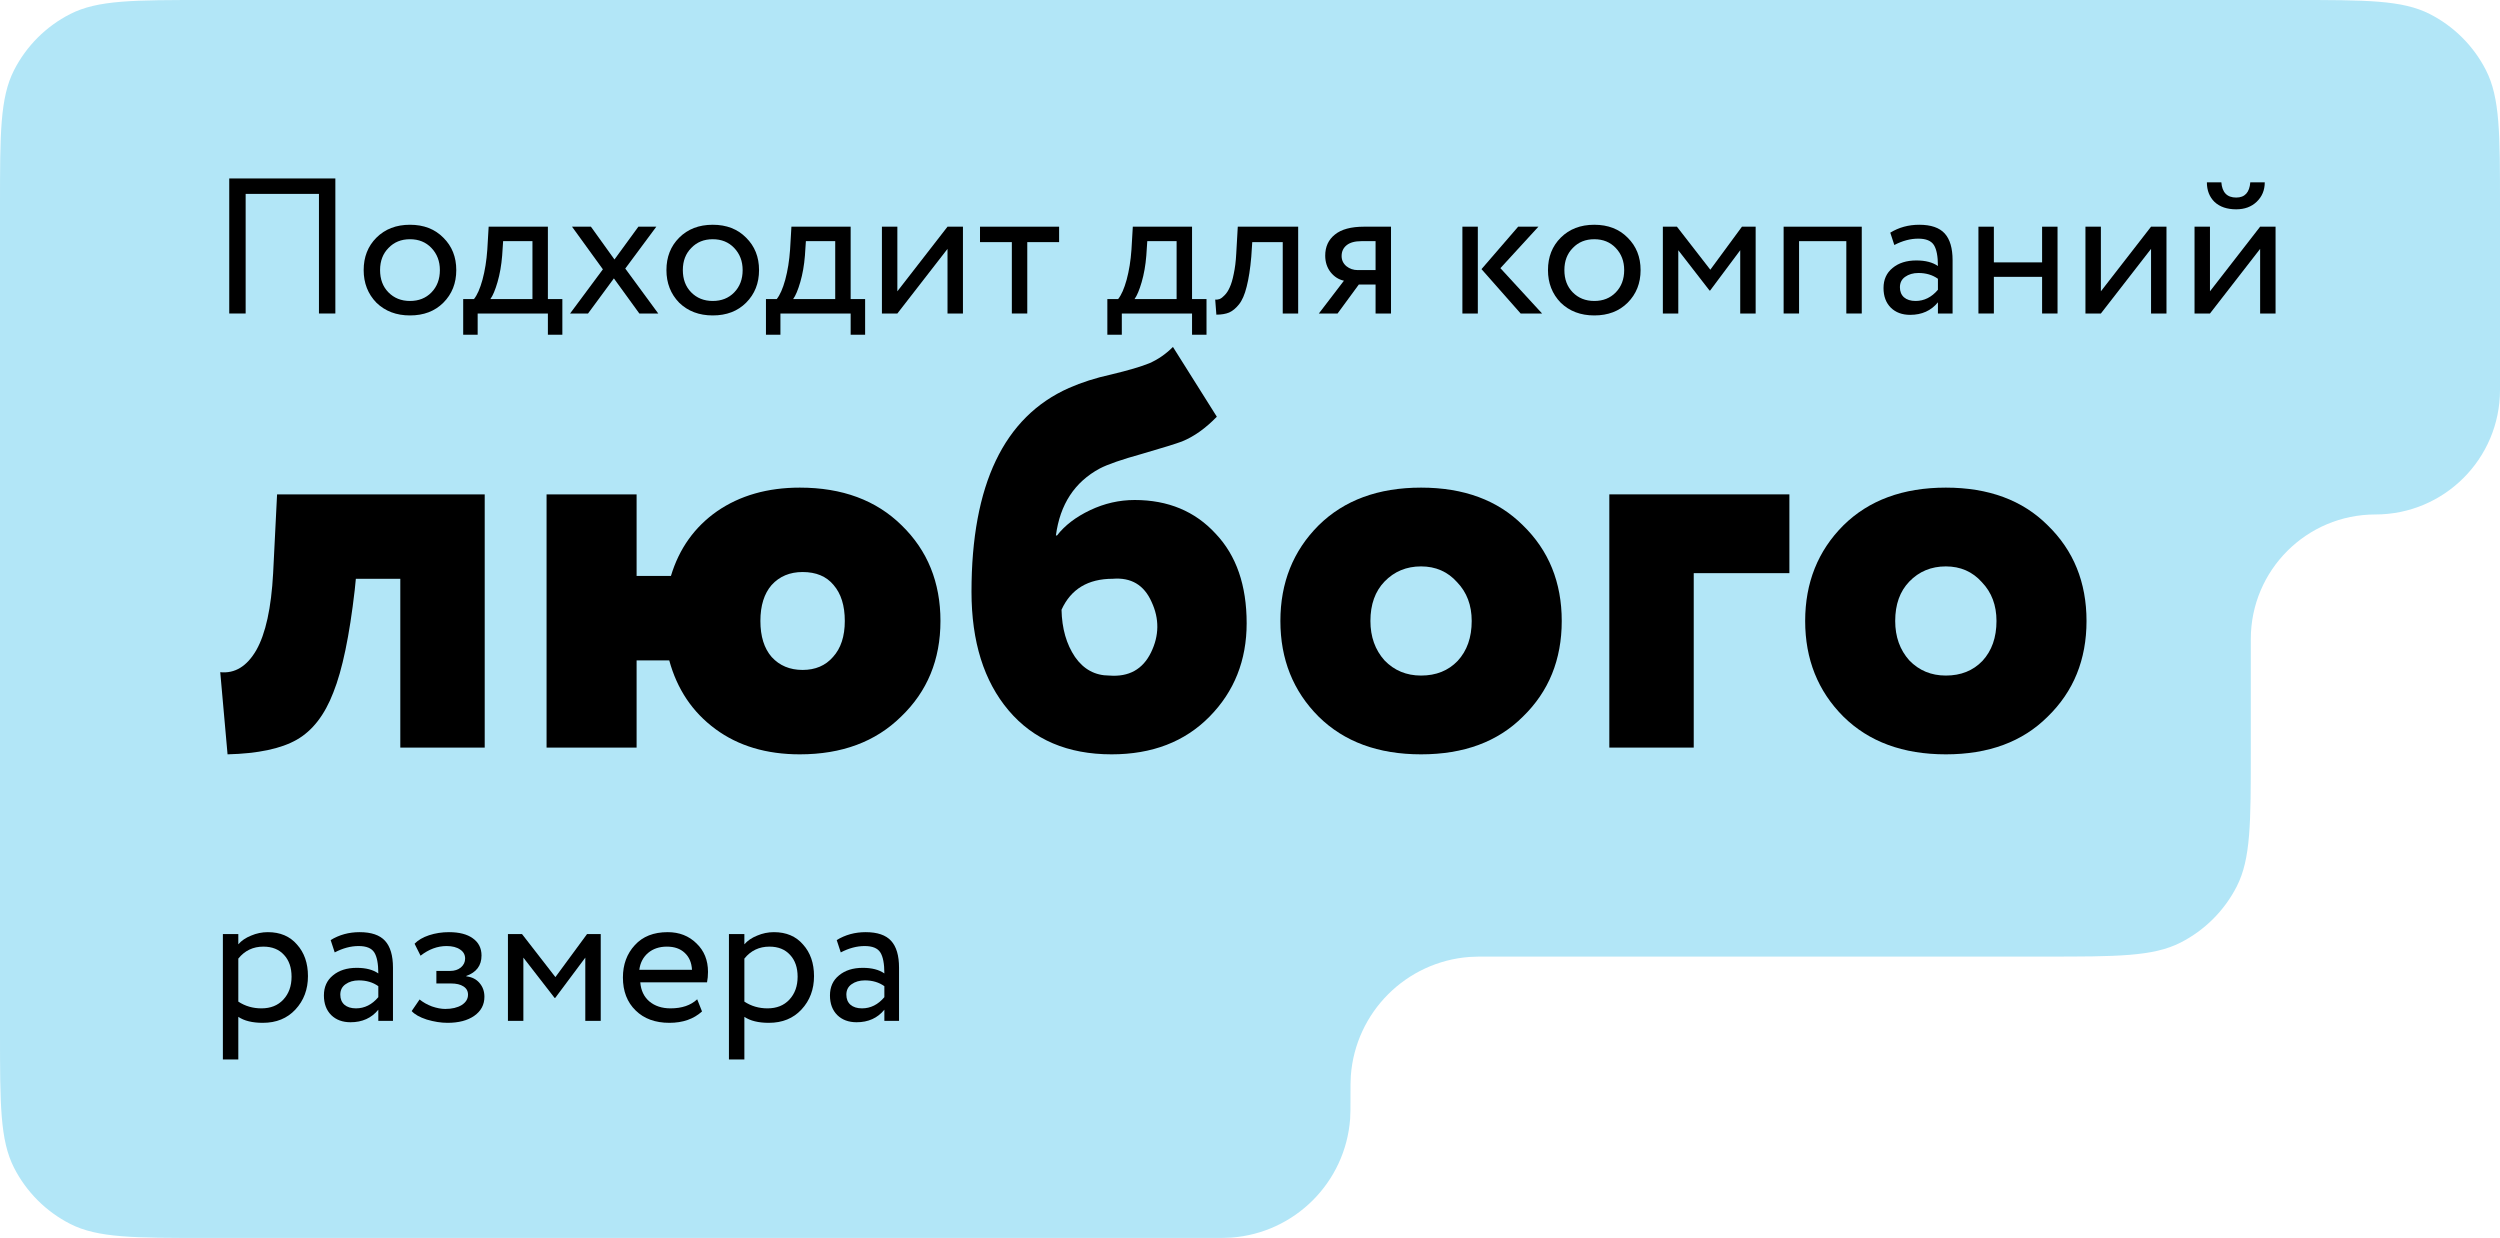
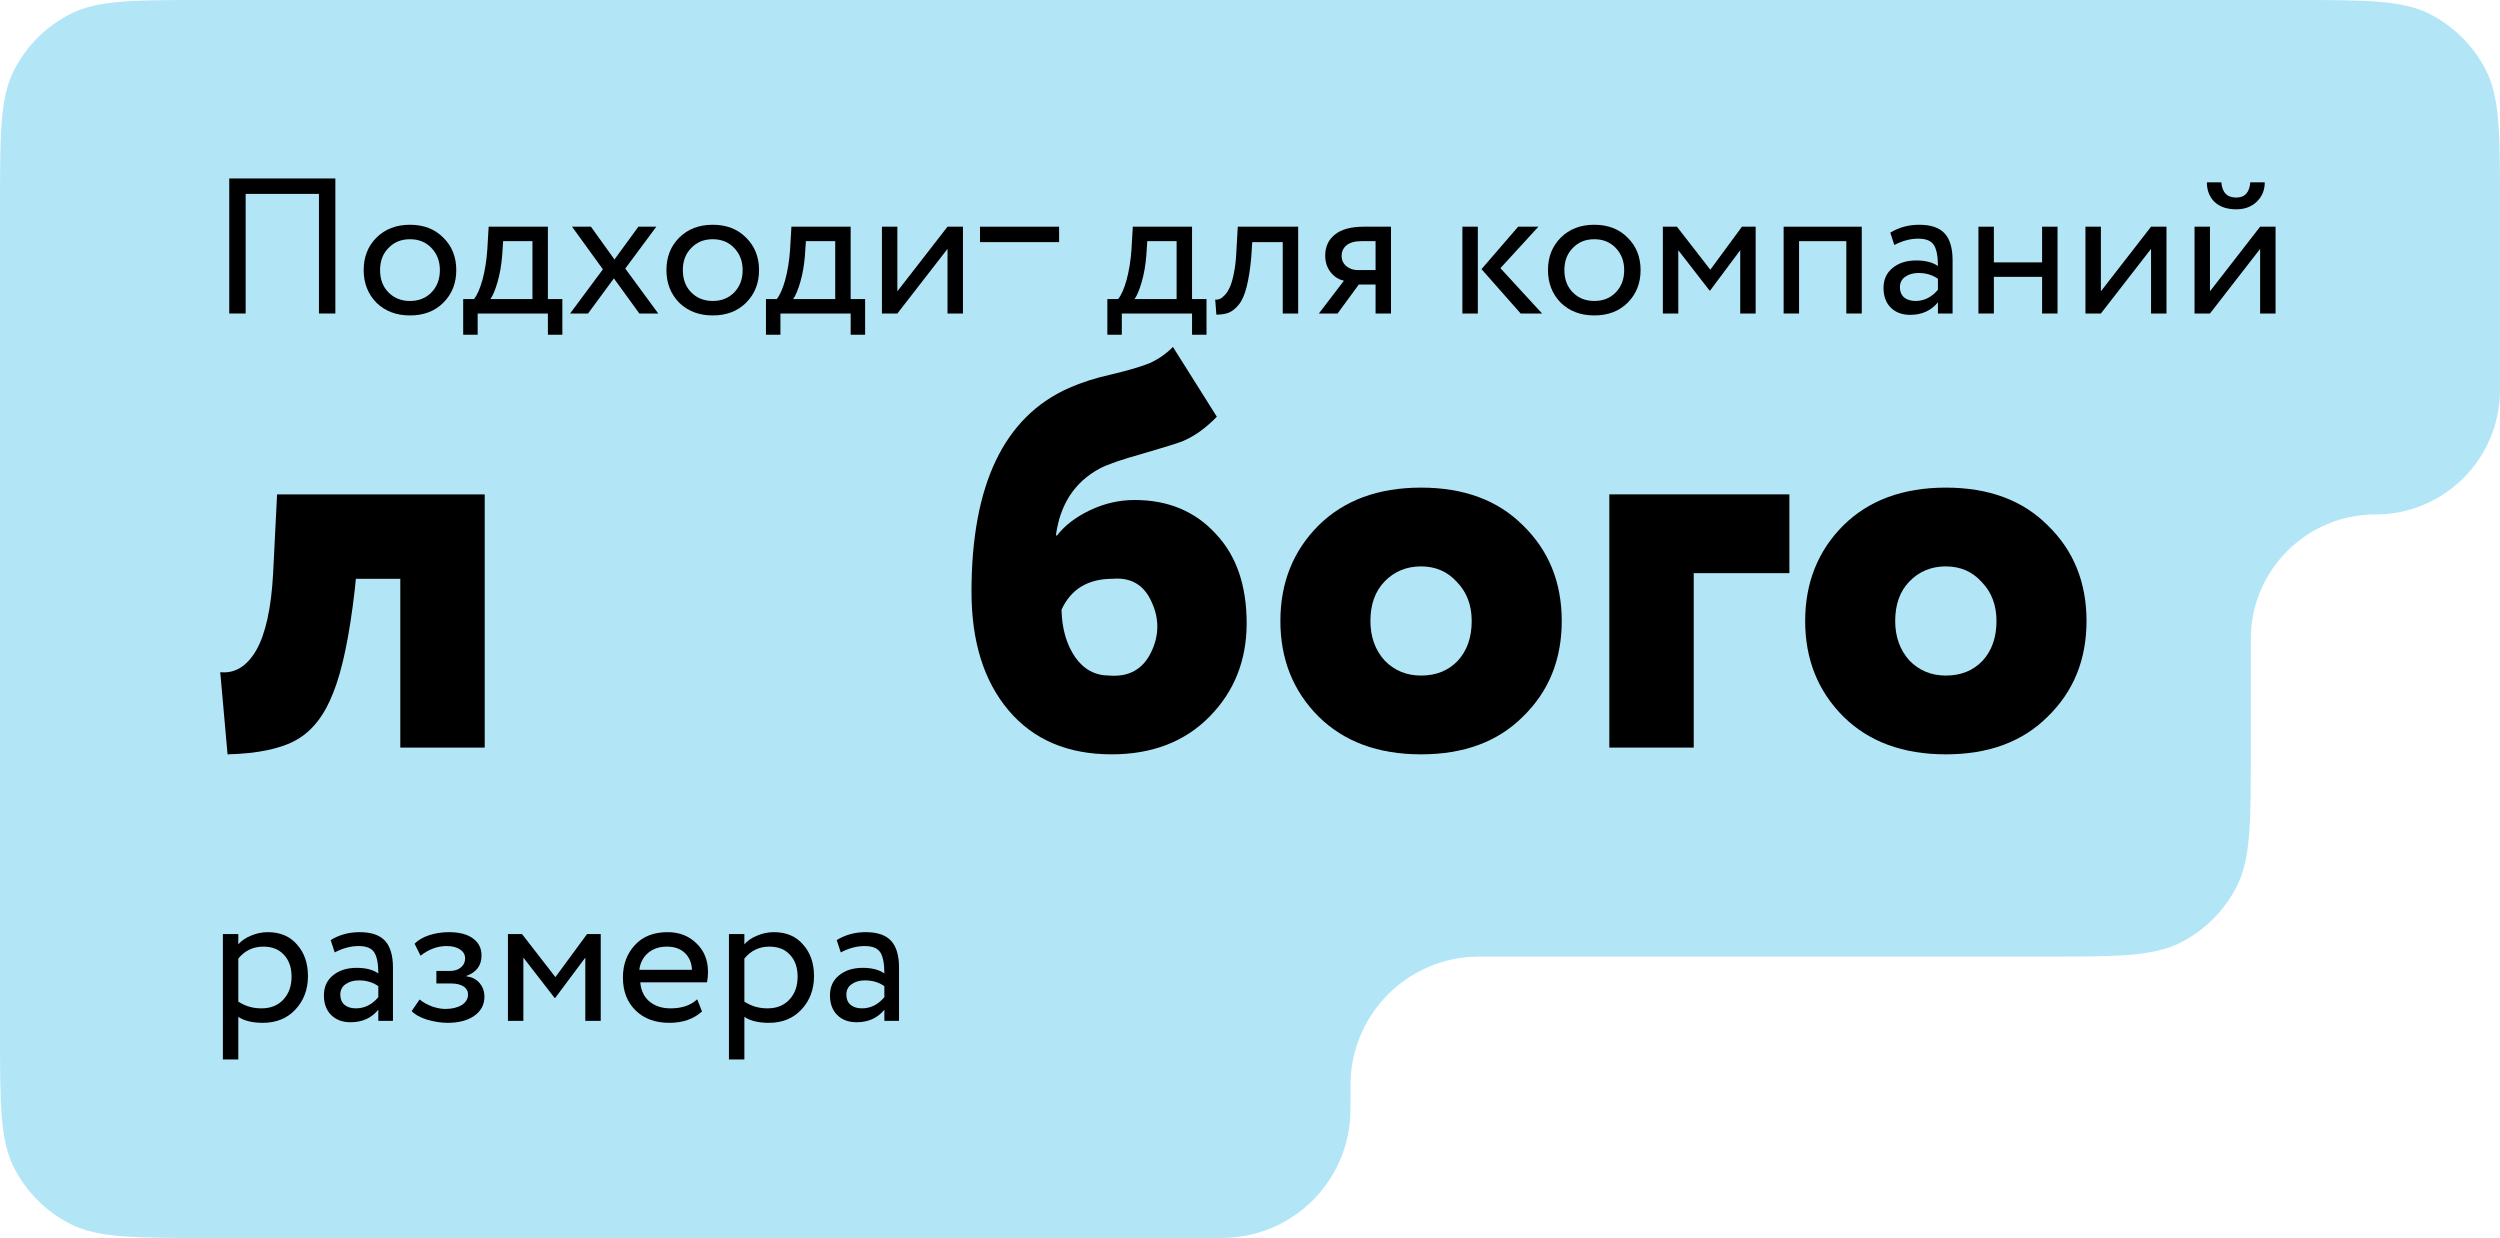
<svg xmlns="http://www.w3.org/2000/svg" width="311" height="154" viewBox="0 0 311 154" fill="none">
  <path fill-rule="evenodd" clip-rule="evenodd" d="M0 25.6C0 16.639 0 12.159 1.744 8.736C3.278 5.726 5.726 3.278 8.736 1.744C12.159 0 16.639 0 25.6 0L285.4 0C294.361 0 298.841 0 302.264 1.744C305.274 3.278 307.722 5.726 309.256 8.736C311 12.159 311 16.639 311 25.6V48.5C311 57.06 304.06 64 295.5 64C286.94 64 280 70.94 280 79.5V93.4C280 102.361 280 106.841 278.256 110.264C276.722 113.274 274.274 115.722 271.264 117.256C267.841 119 263.361 119 254.4 119H185.5C184.107 119 183.411 119 182.823 119.043C174.915 119.627 168.627 125.915 168.043 133.823C168 134.411 168 135.107 168 136.5C168 137.893 168 138.589 167.957 139.177C167.373 147.085 161.085 153.373 153.177 153.957C152.589 154 151.893 154 150.5 154H25.6C16.639 154 12.159 154 8.736 152.256C5.726 150.722 3.278 148.274 1.744 145.264C0 141.841 0 137.361 0 128.4L0 119L0 64L0 59L0 25.6Z" fill="#B2E6F7" />
  <path d="M41.718 39H39.678V24.12H30.558V39H28.518V22.2H41.718V39Z" fill="black" />
  <path d="M46.825 37.656C45.769 36.568 45.241 35.216 45.241 33.6C45.241 31.968 45.769 30.624 46.825 29.568C47.897 28.496 49.289 27.96 51.001 27.96C52.713 27.96 54.097 28.496 55.153 29.568C56.225 30.624 56.761 31.968 56.761 33.6C56.761 35.232 56.225 36.584 55.153 37.656C54.097 38.712 52.713 39.24 51.001 39.24C49.305 39.24 47.913 38.712 46.825 37.656ZM48.337 30.84C47.633 31.544 47.281 32.464 47.281 33.6C47.281 34.736 47.625 35.656 48.313 36.36C49.017 37.08 49.913 37.44 51.001 37.44C52.089 37.44 52.977 37.088 53.665 36.384C54.369 35.664 54.721 34.736 54.721 33.6C54.721 32.496 54.369 31.576 53.665 30.84C52.977 30.12 52.089 29.76 51.001 29.76C49.913 29.76 49.025 30.12 48.337 30.84Z" fill="black" />
  <path d="M59.421 41.64H57.621V37.2H58.965C59.365 36.704 59.717 35.904 60.021 34.8C60.325 33.68 60.525 32.432 60.621 31.056L60.789 28.2H68.157V37.2H69.957V41.64H68.157V39H59.421V41.64ZM62.589 30L62.469 31.8C62.373 33 62.181 34.096 61.893 35.088C61.605 36.08 61.309 36.784 61.005 37.2H66.237V30H62.589Z" fill="black" />
  <path d="M79.415 28.2H81.647L77.783 33.408L81.887 39H79.535L76.367 34.632L73.151 39H70.919L74.999 33.504L71.159 28.2H73.511L76.439 32.28L79.415 28.2Z" fill="black" />
  <path d="M84.489 37.656C83.433 36.568 82.905 35.216 82.905 33.6C82.905 31.968 83.433 30.624 84.489 29.568C85.561 28.496 86.953 27.96 88.665 27.96C90.377 27.96 91.761 28.496 92.817 29.568C93.889 30.624 94.425 31.968 94.425 33.6C94.425 35.232 93.889 36.584 92.817 37.656C91.761 38.712 90.377 39.24 88.665 39.24C86.969 39.24 85.577 38.712 84.489 37.656ZM86.001 30.84C85.297 31.544 84.945 32.464 84.945 33.6C84.945 34.736 85.289 35.656 85.977 36.36C86.681 37.08 87.577 37.44 88.665 37.44C89.753 37.44 90.641 37.088 91.329 36.384C92.033 35.664 92.385 34.736 92.385 33.6C92.385 32.496 92.033 31.576 91.329 30.84C90.641 30.12 89.753 29.76 88.665 29.76C87.577 29.76 86.689 30.12 86.001 30.84Z" fill="black" />
  <path d="M97.085 41.64H95.285V37.2H96.629C97.029 36.704 97.381 35.904 97.685 34.8C97.989 33.68 98.189 32.432 98.285 31.056L98.453 28.2H105.821V37.2H107.621V41.64H105.821V39H97.085V41.64ZM100.253 30L100.133 31.8C100.037 33 99.845 34.096 99.557 35.088C99.269 36.08 98.973 36.784 98.669 37.2H103.901V30H100.253Z" fill="black" />
  <path d="M117.871 30.96L111.631 39H109.711V28.2H111.631V36.24L117.871 28.2H119.791V39H117.871V30.96Z" fill="black" />
-   <path d="M125.873 30.12H121.913V28.2H131.753V30.12H127.793V39H125.873V30.12Z" fill="black" />
+   <path d="M125.873 30.12H121.913V28.2H131.753V30.12H127.793H125.873V30.12Z" fill="black" />
  <path d="M139.554 41.64H137.754V37.2H139.098C139.498 36.704 139.85 35.904 140.154 34.8C140.458 33.68 140.658 32.432 140.754 31.056L140.922 28.2H148.29V37.2H150.09V41.64H148.29V39H139.554V41.64ZM142.722 30L142.602 31.8C142.506 33 142.314 34.096 142.026 35.088C141.738 36.08 141.442 36.784 141.138 37.2H146.37V30H142.722Z" fill="black" />
  <path d="M161.492 39H159.572V30.12H155.78L155.66 31.944C155.532 33.432 155.34 34.672 155.084 35.664C154.844 36.64 154.524 37.376 154.124 37.872C153.74 38.352 153.332 38.688 152.9 38.88C152.468 39.056 151.94 39.144 151.316 39.144L151.172 37.272C151.348 37.288 151.532 37.264 151.724 37.2C151.916 37.12 152.124 36.96 152.348 36.72C152.588 36.48 152.796 36.16 152.972 35.76C153.164 35.36 153.332 34.8 153.476 34.08C153.636 33.344 153.74 32.504 153.788 31.56L153.98 28.2H161.492V39Z" fill="black" />
  <path d="M169.681 28.2H173.041V39H171.121V35.4H169.033L166.393 39H164.065L167.185 34.92C166.529 34.776 165.977 34.424 165.529 33.864C165.081 33.288 164.857 32.6 164.857 31.8C164.857 30.696 165.257 29.824 166.057 29.184C166.857 28.528 168.065 28.2 169.681 28.2ZM166.897 31.848C166.897 32.36 167.097 32.784 167.497 33.12C167.897 33.44 168.369 33.6 168.913 33.6H171.121V30H169.369C168.553 30 167.937 30.168 167.521 30.504C167.105 30.84 166.897 31.288 166.897 31.848Z" fill="black" />
  <path d="M188.858 28.2H191.378L186.65 33.36L191.834 39H189.17L184.298 33.48L188.858 28.2ZM183.842 39H181.922V28.2H183.842V39Z" fill="black" />
  <path d="M194.153 37.656C193.097 36.568 192.569 35.216 192.569 33.6C192.569 31.968 193.097 30.624 194.153 29.568C195.225 28.496 196.617 27.96 198.329 27.96C200.041 27.96 201.425 28.496 202.481 29.568C203.553 30.624 204.089 31.968 204.089 33.6C204.089 35.232 203.553 36.584 202.481 37.656C201.425 38.712 200.041 39.24 198.329 39.24C196.633 39.24 195.241 38.712 194.153 37.656ZM195.665 30.84C194.961 31.544 194.609 32.464 194.609 33.6C194.609 34.736 194.953 35.656 195.641 36.36C196.345 37.08 197.241 37.44 198.329 37.44C199.417 37.44 200.305 37.088 200.993 36.384C201.697 35.664 202.049 34.736 202.049 33.6C202.049 32.496 201.697 31.576 200.993 30.84C200.305 30.12 199.417 29.76 198.329 29.76C197.241 29.76 196.353 30.12 195.665 30.84Z" fill="black" />
  <path d="M208.779 39H206.859V28.2H208.611L212.763 33.552L216.699 28.2H218.403V39H216.483V31.128L212.739 36.144H212.667L208.779 31.128V39Z" fill="black" />
  <path d="M231.603 39H229.683V30H223.803V39H221.883V28.2H231.603V39Z" fill="black" />
  <path d="M235.654 30.48L235.15 28.944C236.222 28.288 237.422 27.96 238.75 27.96C240.206 27.96 241.262 28.32 241.918 29.04C242.574 29.76 242.902 30.872 242.902 32.376V39H241.078V37.608C240.23 38.648 239.078 39.168 237.622 39.168C236.63 39.168 235.83 38.872 235.222 38.28C234.614 37.672 234.31 36.856 234.31 35.832C234.31 34.776 234.686 33.944 235.438 33.336C236.19 32.712 237.174 32.4 238.39 32.4C239.526 32.4 240.422 32.632 241.078 33.096C241.078 31.88 240.91 31.008 240.574 30.48C240.238 29.952 239.59 29.688 238.63 29.688C237.654 29.688 236.662 29.952 235.654 30.48ZM238.294 37.44C239.366 37.44 240.294 36.976 241.078 36.048V34.68C240.406 34.2 239.598 33.96 238.654 33.96C237.998 33.96 237.446 34.12 236.998 34.44C236.566 34.744 236.35 35.176 236.35 35.736C236.35 36.264 236.518 36.68 236.854 36.984C237.206 37.288 237.686 37.44 238.294 37.44Z" fill="black" />
  <path d="M255.957 39H254.037V34.44H248.037V39H246.117V28.2H248.037V32.64H254.037V28.2H255.957V39Z" fill="black" />
  <path d="M267.59 30.96L261.35 39H259.43V28.2H261.35V36.24L267.59 28.2H269.51V39H267.59V30.96Z" fill="black" />
  <path d="M281.16 30.96L274.92 39H273V28.2H274.92V36.24L281.16 28.2H283.08V39H281.16V30.96ZM274.536 22.68H276.336C276.432 23.944 277.048 24.576 278.184 24.576C279.256 24.576 279.84 23.944 279.936 22.68H281.736C281.736 23.656 281.4 24.464 280.728 25.104C280.072 25.728 279.224 26.04 278.184 26.04C277.048 26.04 276.152 25.736 275.496 25.128C274.856 24.504 274.536 23.688 274.536 22.68Z" fill="black" />
  <path d="M60.298 93H49.798V72H44.268L44.128 73.4C43.475 79.093 42.588 83.34 41.468 86.14C40.395 88.94 38.878 90.9 36.918 92.02C34.958 93.14 32.088 93.747 28.308 93.84L27.398 83.62C29.218 83.807 30.712 82.897 31.878 80.89C33.045 78.837 33.745 75.64 33.978 71.3L34.468 61.5H60.298V93Z" fill="black" />
-   <path d="M79.193 93H67.993V61.5H79.193V71.65H83.463C84.49 68.243 86.403 65.56 89.203 63.6C92.05 61.64 95.48 60.66 99.493 60.66C104.766 60.66 108.99 62.223 112.163 65.35C115.383 68.477 116.993 72.443 116.993 77.25C116.993 82.057 115.36 86.023 112.093 89.15C108.92 92.277 104.72 93.84 99.493 93.84C95.34 93.84 91.84 92.79 88.993 90.69C86.146 88.59 84.233 85.743 83.253 82.15H79.193V93ZM95.993 72.77C95.06 73.843 94.593 75.337 94.593 77.25C94.593 79.163 95.06 80.657 95.993 81.73C96.973 82.803 98.256 83.34 99.843 83.34C101.43 83.34 102.69 82.803 103.623 81.73C104.603 80.657 105.093 79.163 105.093 77.25C105.093 75.337 104.626 73.843 103.693 72.77C102.806 71.697 101.523 71.16 99.843 71.16C98.256 71.16 96.973 71.697 95.993 72.77Z" fill="black" />
  <path d="M145.914 43.16L151.374 51.84C149.974 53.287 148.527 54.313 147.034 54.92C146.287 55.2 144.631 55.713 142.064 56.46C139.544 57.16 137.794 57.767 136.814 58.28C133.687 59.96 131.867 62.737 131.354 66.61H131.494C132.474 65.35 133.851 64.3 135.624 63.46C137.397 62.62 139.241 62.2 141.154 62.2C145.307 62.2 148.667 63.6 151.234 66.4C153.801 69.107 155.084 72.817 155.084 77.53C155.084 82.15 153.544 86.023 150.464 89.15C147.384 92.277 143.324 93.84 138.284 93.84C132.824 93.84 128.554 92.02 125.474 88.38C122.394 84.74 120.854 79.817 120.854 73.61C120.854 60.31 124.891 51.863 132.964 48.27C134.551 47.57 136.301 47.01 138.214 46.59C140.361 46.077 141.947 45.61 142.974 45.19C144.047 44.723 145.027 44.047 145.914 43.16ZM132.054 75.85C132.101 78.183 132.661 80.143 133.734 81.73C134.807 83.27 136.231 84.04 138.004 84.04C140.431 84.227 142.157 83.27 143.184 81.17C144.211 79.07 144.234 76.97 143.254 74.87C142.321 72.77 140.711 71.813 138.424 72C135.344 72 133.221 73.283 132.054 75.85Z" fill="black" />
  <path d="M164.04 89.15C160.867 85.977 159.28 82.01 159.28 77.25C159.28 72.49 160.867 68.523 164.04 65.35C167.213 62.223 171.46 60.66 176.78 60.66C182.1 60.66 186.323 62.223 189.45 65.35C192.67 68.477 194.28 72.443 194.28 77.25C194.28 82.057 192.67 86.023 189.45 89.15C186.323 92.277 182.1 93.84 176.78 93.84C171.46 93.84 167.213 92.277 164.04 89.15ZM170.48 77.25C170.48 79.21 171.063 80.843 172.23 82.15C173.443 83.41 174.96 84.04 176.78 84.04C178.647 84.04 180.163 83.433 181.33 82.22C182.497 80.96 183.08 79.303 183.08 77.25C183.08 75.29 182.473 73.68 181.26 72.42C180.093 71.113 178.6 70.46 176.78 70.46C174.96 70.46 173.443 71.09 172.23 72.35C171.063 73.563 170.48 75.197 170.48 77.25Z" fill="black" />
  <path d="M210.7 93H200.2V61.5H222.6V71.3H210.7V93Z" fill="black" />
  <path d="M229.323 89.15C226.15 85.977 224.563 82.01 224.563 77.25C224.563 72.49 226.15 68.523 229.323 65.35C232.497 62.223 236.743 60.66 242.063 60.66C247.383 60.66 251.607 62.223 254.733 65.35C257.953 68.477 259.563 72.443 259.563 77.25C259.563 82.057 257.953 86.023 254.733 89.15C251.607 92.277 247.383 93.84 242.063 93.84C236.743 93.84 232.497 92.277 229.323 89.15ZM235.763 77.25C235.763 79.21 236.347 80.843 237.513 82.15C238.727 83.41 240.243 84.04 242.063 84.04C243.93 84.04 245.447 83.433 246.613 82.22C247.78 80.96 248.363 79.303 248.363 77.25C248.363 75.29 247.757 73.68 246.543 72.42C245.377 71.113 243.883 70.46 242.063 70.46C240.243 70.46 238.727 71.09 237.513 72.35C236.347 73.563 235.763 75.197 235.763 77.25Z" fill="black" />
  <path d="M29.646 131.8H27.726V116.2H29.646V117.472C30.03 117.024 30.558 116.664 31.23 116.392C31.902 116.104 32.598 115.96 33.318 115.96C34.854 115.96 36.062 116.472 36.942 117.496C37.854 118.504 38.31 119.816 38.31 121.432C38.31 123.08 37.79 124.464 36.75 125.584C35.726 126.688 34.374 127.24 32.694 127.24C31.398 127.24 30.382 126.992 29.646 126.496V131.8ZM32.766 117.76C31.486 117.76 30.446 118.256 29.646 119.248V124.6C30.494 125.16 31.454 125.44 32.526 125.44C33.662 125.44 34.566 125.08 35.238 124.36C35.926 123.624 36.27 122.672 36.27 121.504C36.27 120.368 35.958 119.464 35.334 118.792C34.71 118.104 33.854 117.76 32.766 117.76Z" fill="black" />
  <path d="M41.638 118.48L41.134 116.944C42.206 116.288 43.406 115.96 44.734 115.96C46.19 115.96 47.246 116.32 47.902 117.04C48.558 117.76 48.886 118.872 48.886 120.376V127H47.062V125.608C46.214 126.648 45.062 127.168 43.606 127.168C42.614 127.168 41.814 126.872 41.206 126.28C40.598 125.672 40.294 124.856 40.294 123.832C40.294 122.776 40.67 121.944 41.422 121.336C42.174 120.712 43.158 120.4 44.374 120.4C45.51 120.4 46.406 120.632 47.062 121.096C47.062 119.88 46.894 119.008 46.558 118.48C46.222 117.952 45.574 117.688 44.614 117.688C43.638 117.688 42.646 117.952 41.638 118.48ZM44.278 125.44C45.35 125.44 46.278 124.976 47.062 124.048V122.68C46.39 122.2 45.582 121.96 44.638 121.96C43.982 121.96 43.43 122.12 42.982 122.44C42.55 122.744 42.334 123.176 42.334 123.736C42.334 124.264 42.502 124.68 42.838 124.984C43.19 125.288 43.67 125.44 44.278 125.44Z" fill="black" />
  <path d="M55.677 127.24C54.861 127.24 53.997 127.104 53.085 126.832C52.205 126.544 51.581 126.192 51.213 125.776L52.197 124.336C52.629 124.688 53.141 124.976 53.733 125.2C54.341 125.408 54.893 125.512 55.389 125.512C56.221 125.512 56.901 125.352 57.429 125.032C57.957 124.696 58.221 124.264 58.221 123.736C58.221 123.288 58.029 122.944 57.645 122.704C57.277 122.464 56.765 122.344 56.109 122.344H54.285V120.784H55.989C56.533 120.784 56.981 120.64 57.333 120.352C57.685 120.048 57.861 119.68 57.861 119.248C57.861 118.768 57.653 118.392 57.237 118.12C56.821 117.832 56.261 117.688 55.557 117.688C54.421 117.688 53.341 118.088 52.317 118.888L51.573 117.4C52.005 116.952 52.605 116.6 53.373 116.344C54.157 116.088 54.981 115.96 55.845 115.96C57.125 115.96 58.117 116.216 58.821 116.728C59.541 117.24 59.901 117.952 59.901 118.864C59.901 120.112 59.269 120.96 58.005 121.408V121.456C58.709 121.536 59.261 121.816 59.661 122.296C60.061 122.76 60.261 123.328 60.261 124C60.261 124.992 59.837 125.784 58.989 126.376C58.157 126.952 57.053 127.24 55.677 127.24Z" fill="black" />
  <path d="M65.107 127H63.187V116.2H64.939L69.091 121.552L73.027 116.2H74.731V127H72.811V119.128L69.067 124.144H68.995L65.107 119.128V127Z" fill="black" />
  <path d="M86.731 124.312L87.331 125.824C86.291 126.768 84.939 127.24 83.275 127.24C81.515 127.24 80.115 126.728 79.075 125.704C78.019 124.68 77.491 123.312 77.491 121.6C77.491 119.984 77.987 118.64 78.979 117.568C79.955 116.496 81.315 115.96 83.059 115.96C84.499 115.96 85.691 116.424 86.635 117.352C87.595 118.264 88.075 119.448 88.075 120.904C88.075 121.368 88.035 121.8 87.955 122.2H79.651C79.731 123.208 80.107 124 80.779 124.576C81.467 125.152 82.347 125.44 83.419 125.44C84.827 125.44 85.931 125.064 86.731 124.312ZM82.963 117.76C82.019 117.76 81.235 118.024 80.611 118.552C80.003 119.08 79.643 119.776 79.531 120.64H86.083C86.035 119.744 85.731 119.04 85.171 118.528C84.627 118.016 83.891 117.76 82.963 117.76Z" fill="black" />
  <path d="M92.6 131.8H90.68V116.2H92.6V117.472C92.984 117.024 93.512 116.664 94.184 116.392C94.856 116.104 95.552 115.96 96.272 115.96C97.808 115.96 99.016 116.472 99.896 117.496C100.808 118.504 101.264 119.816 101.264 121.432C101.264 123.08 100.744 124.464 99.704 125.584C98.68 126.688 97.328 127.24 95.648 127.24C94.352 127.24 93.336 126.992 92.6 126.496V131.8ZM95.72 117.76C94.44 117.76 93.4 118.256 92.6 119.248V124.6C93.448 125.16 94.408 125.44 95.48 125.44C96.616 125.44 97.52 125.08 98.192 124.36C98.88 123.624 99.224 122.672 99.224 121.504C99.224 120.368 98.912 119.464 98.288 118.792C97.664 118.104 96.808 117.76 95.72 117.76Z" fill="black" />
  <path d="M104.591 118.48L104.088 116.944C105.16 116.288 106.359 115.96 107.688 115.96C109.144 115.96 110.199 116.32 110.855 117.04C111.511 117.76 111.84 118.872 111.84 120.376V127H110.015V125.608C109.167 126.648 108.016 127.168 106.56 127.168C105.568 127.168 104.768 126.872 104.16 126.28C103.552 125.672 103.247 124.856 103.247 123.832C103.247 122.776 103.623 121.944 104.375 121.336C105.127 120.712 106.111 120.4 107.327 120.4C108.463 120.4 109.359 120.632 110.015 121.096C110.015 119.88 109.847 119.008 109.511 118.48C109.175 117.952 108.527 117.688 107.567 117.688C106.591 117.688 105.599 117.952 104.591 118.48ZM107.231 125.44C108.303 125.44 109.231 124.976 110.015 124.048V122.68C109.343 122.2 108.535 121.96 107.591 121.96C106.935 121.96 106.384 122.12 105.936 122.44C105.504 122.744 105.287 123.176 105.287 123.736C105.287 124.264 105.455 124.68 105.791 124.984C106.143 125.288 106.623 125.44 107.231 125.44Z" fill="black" />
</svg>